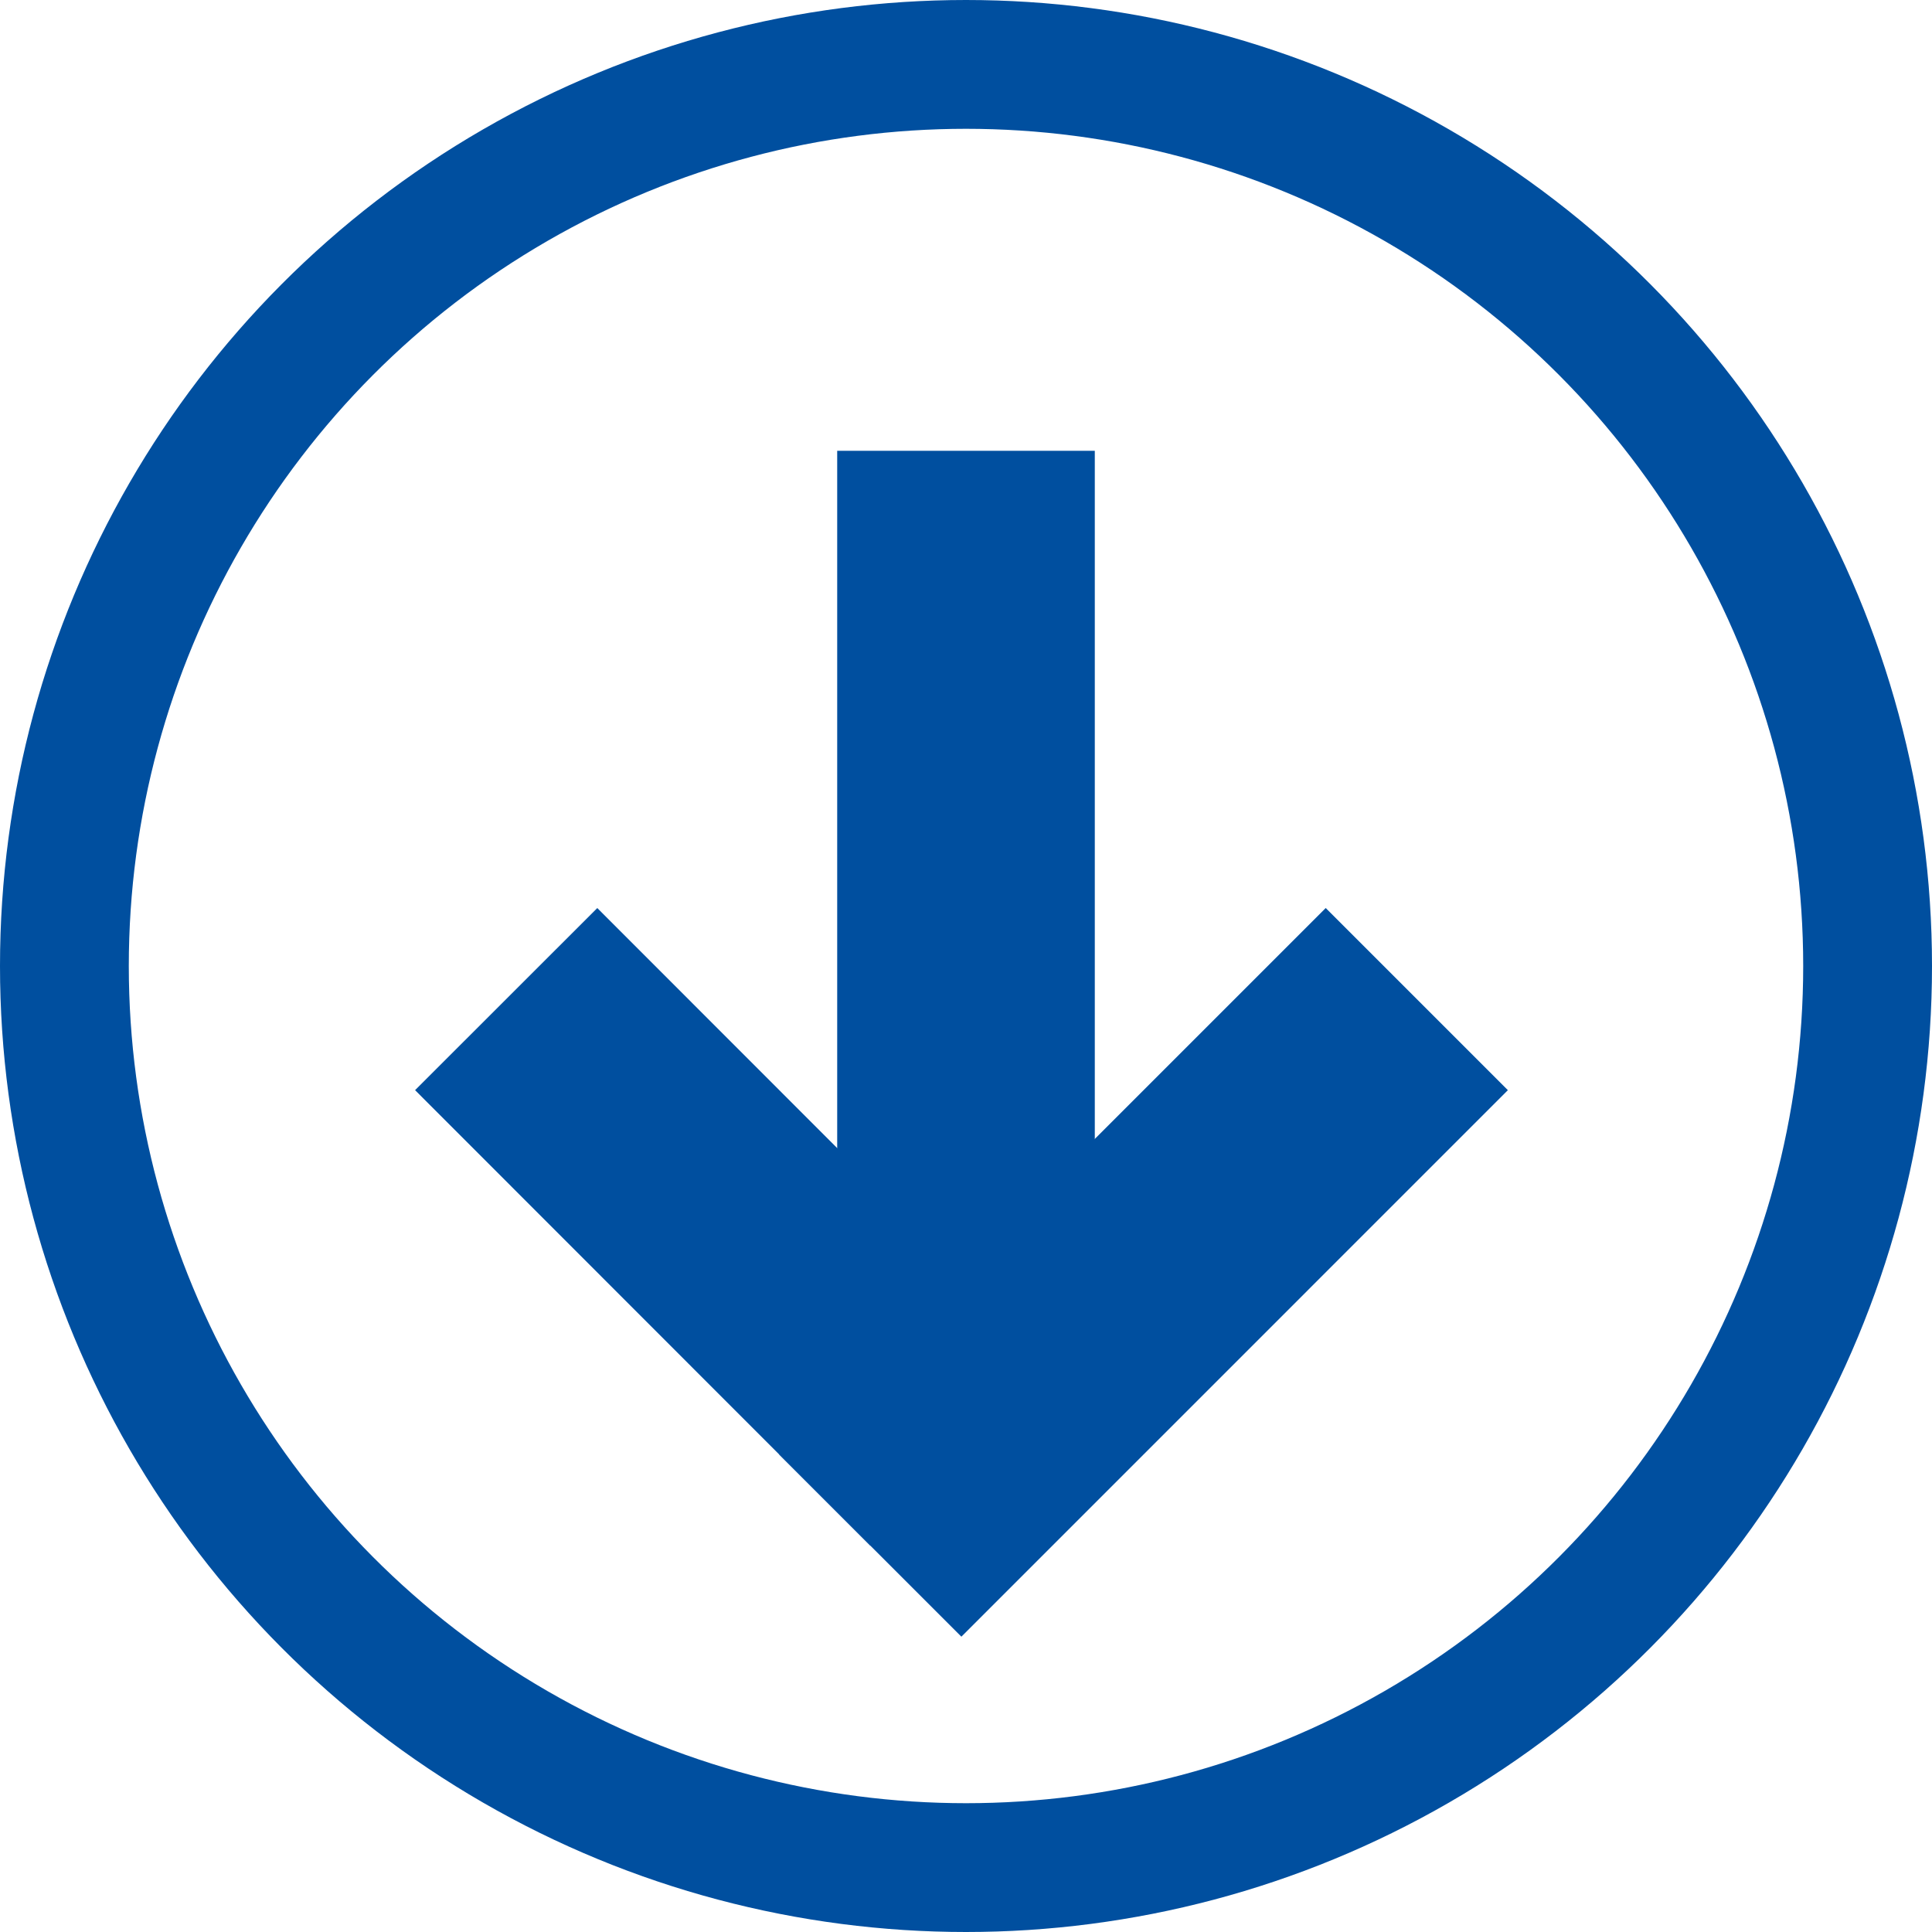
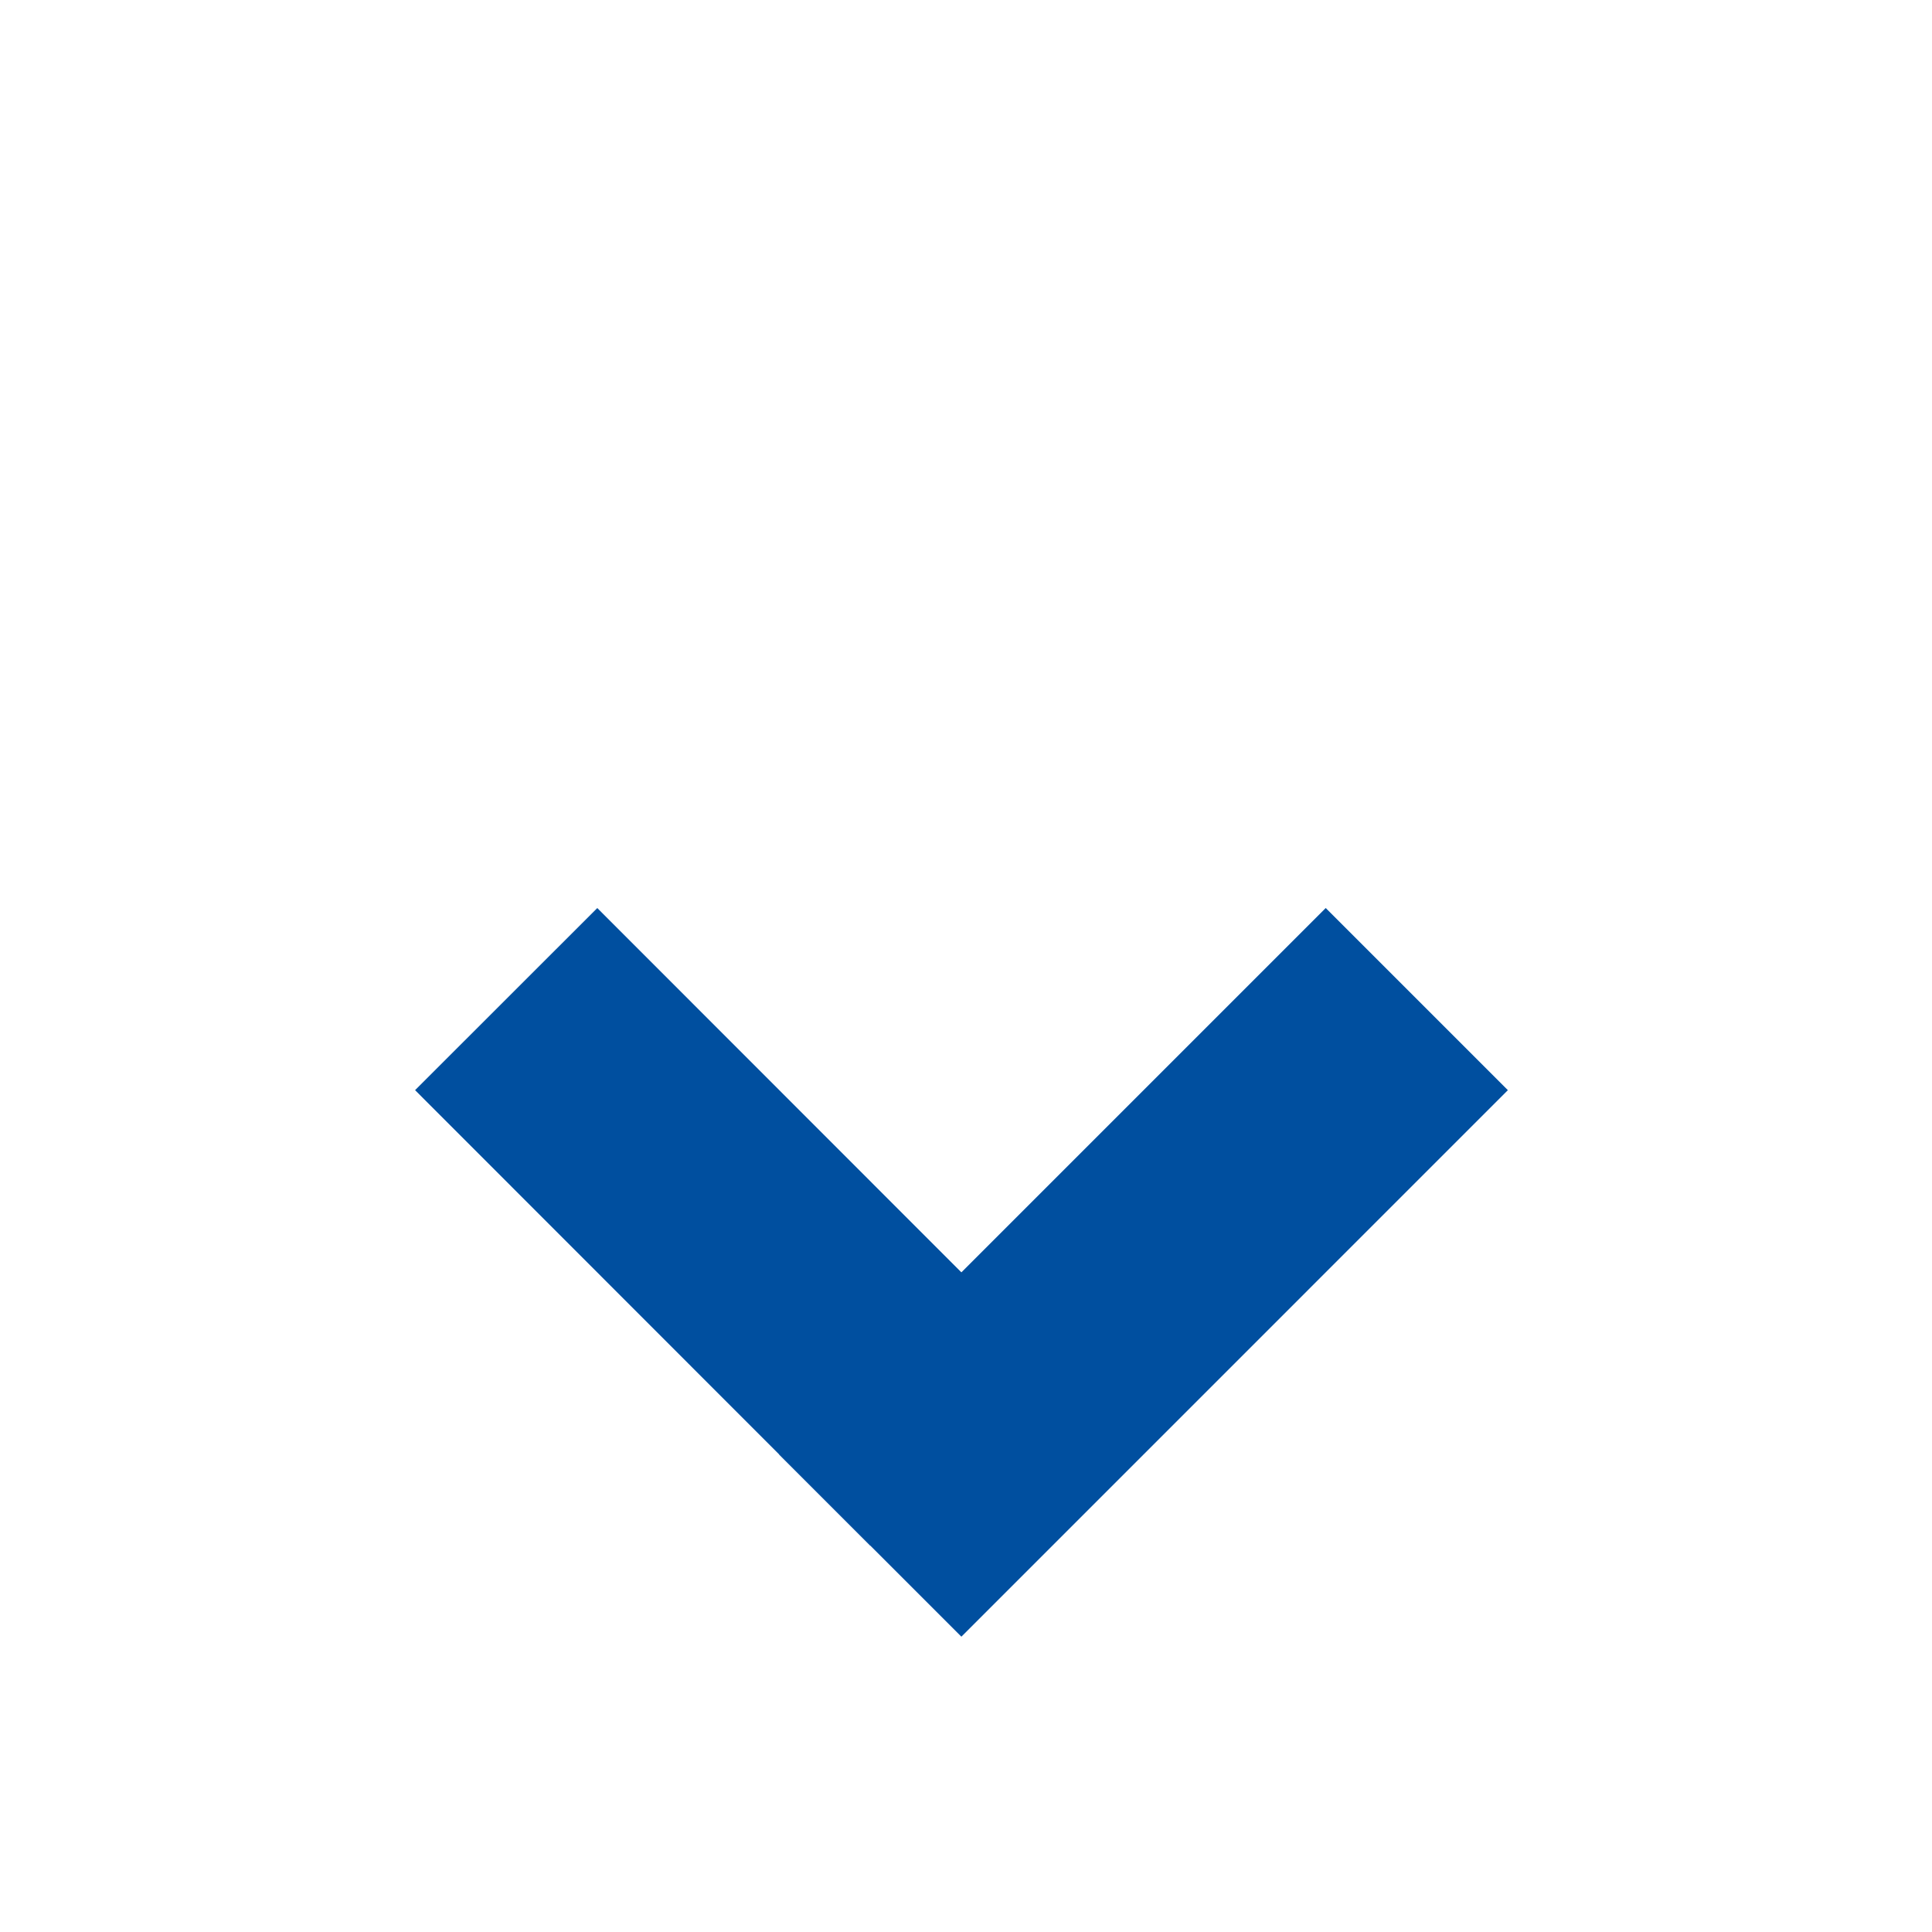
<svg xmlns="http://www.w3.org/2000/svg" width="15" height="15">
  <g data-name="Gruppe 720" fill="none" stroke="#004f9f">
    <g data-name="Gruppe 718" stroke-width="2">
      <g data-name="Gruppe 36">
        <path data-name="Linie 5" d="M11 7.757L6.757 12" />
        <path data-name="Linie 6" d="M7.464 11.293L3.93 7.757" />
      </g>
-       <path data-name="Linie 57" d="M7.5 11V3.5" />
    </g>
    <g data-name="Ellipse 20" transform="rotate(180 7.5 7.5)">
-       <circle cx="7.5" cy="7.5" r="7.5" stroke="none" />
-       <circle cx="7.5" cy="7.5" r="7" />
-     </g>
+       </g>
  </g>
</svg>